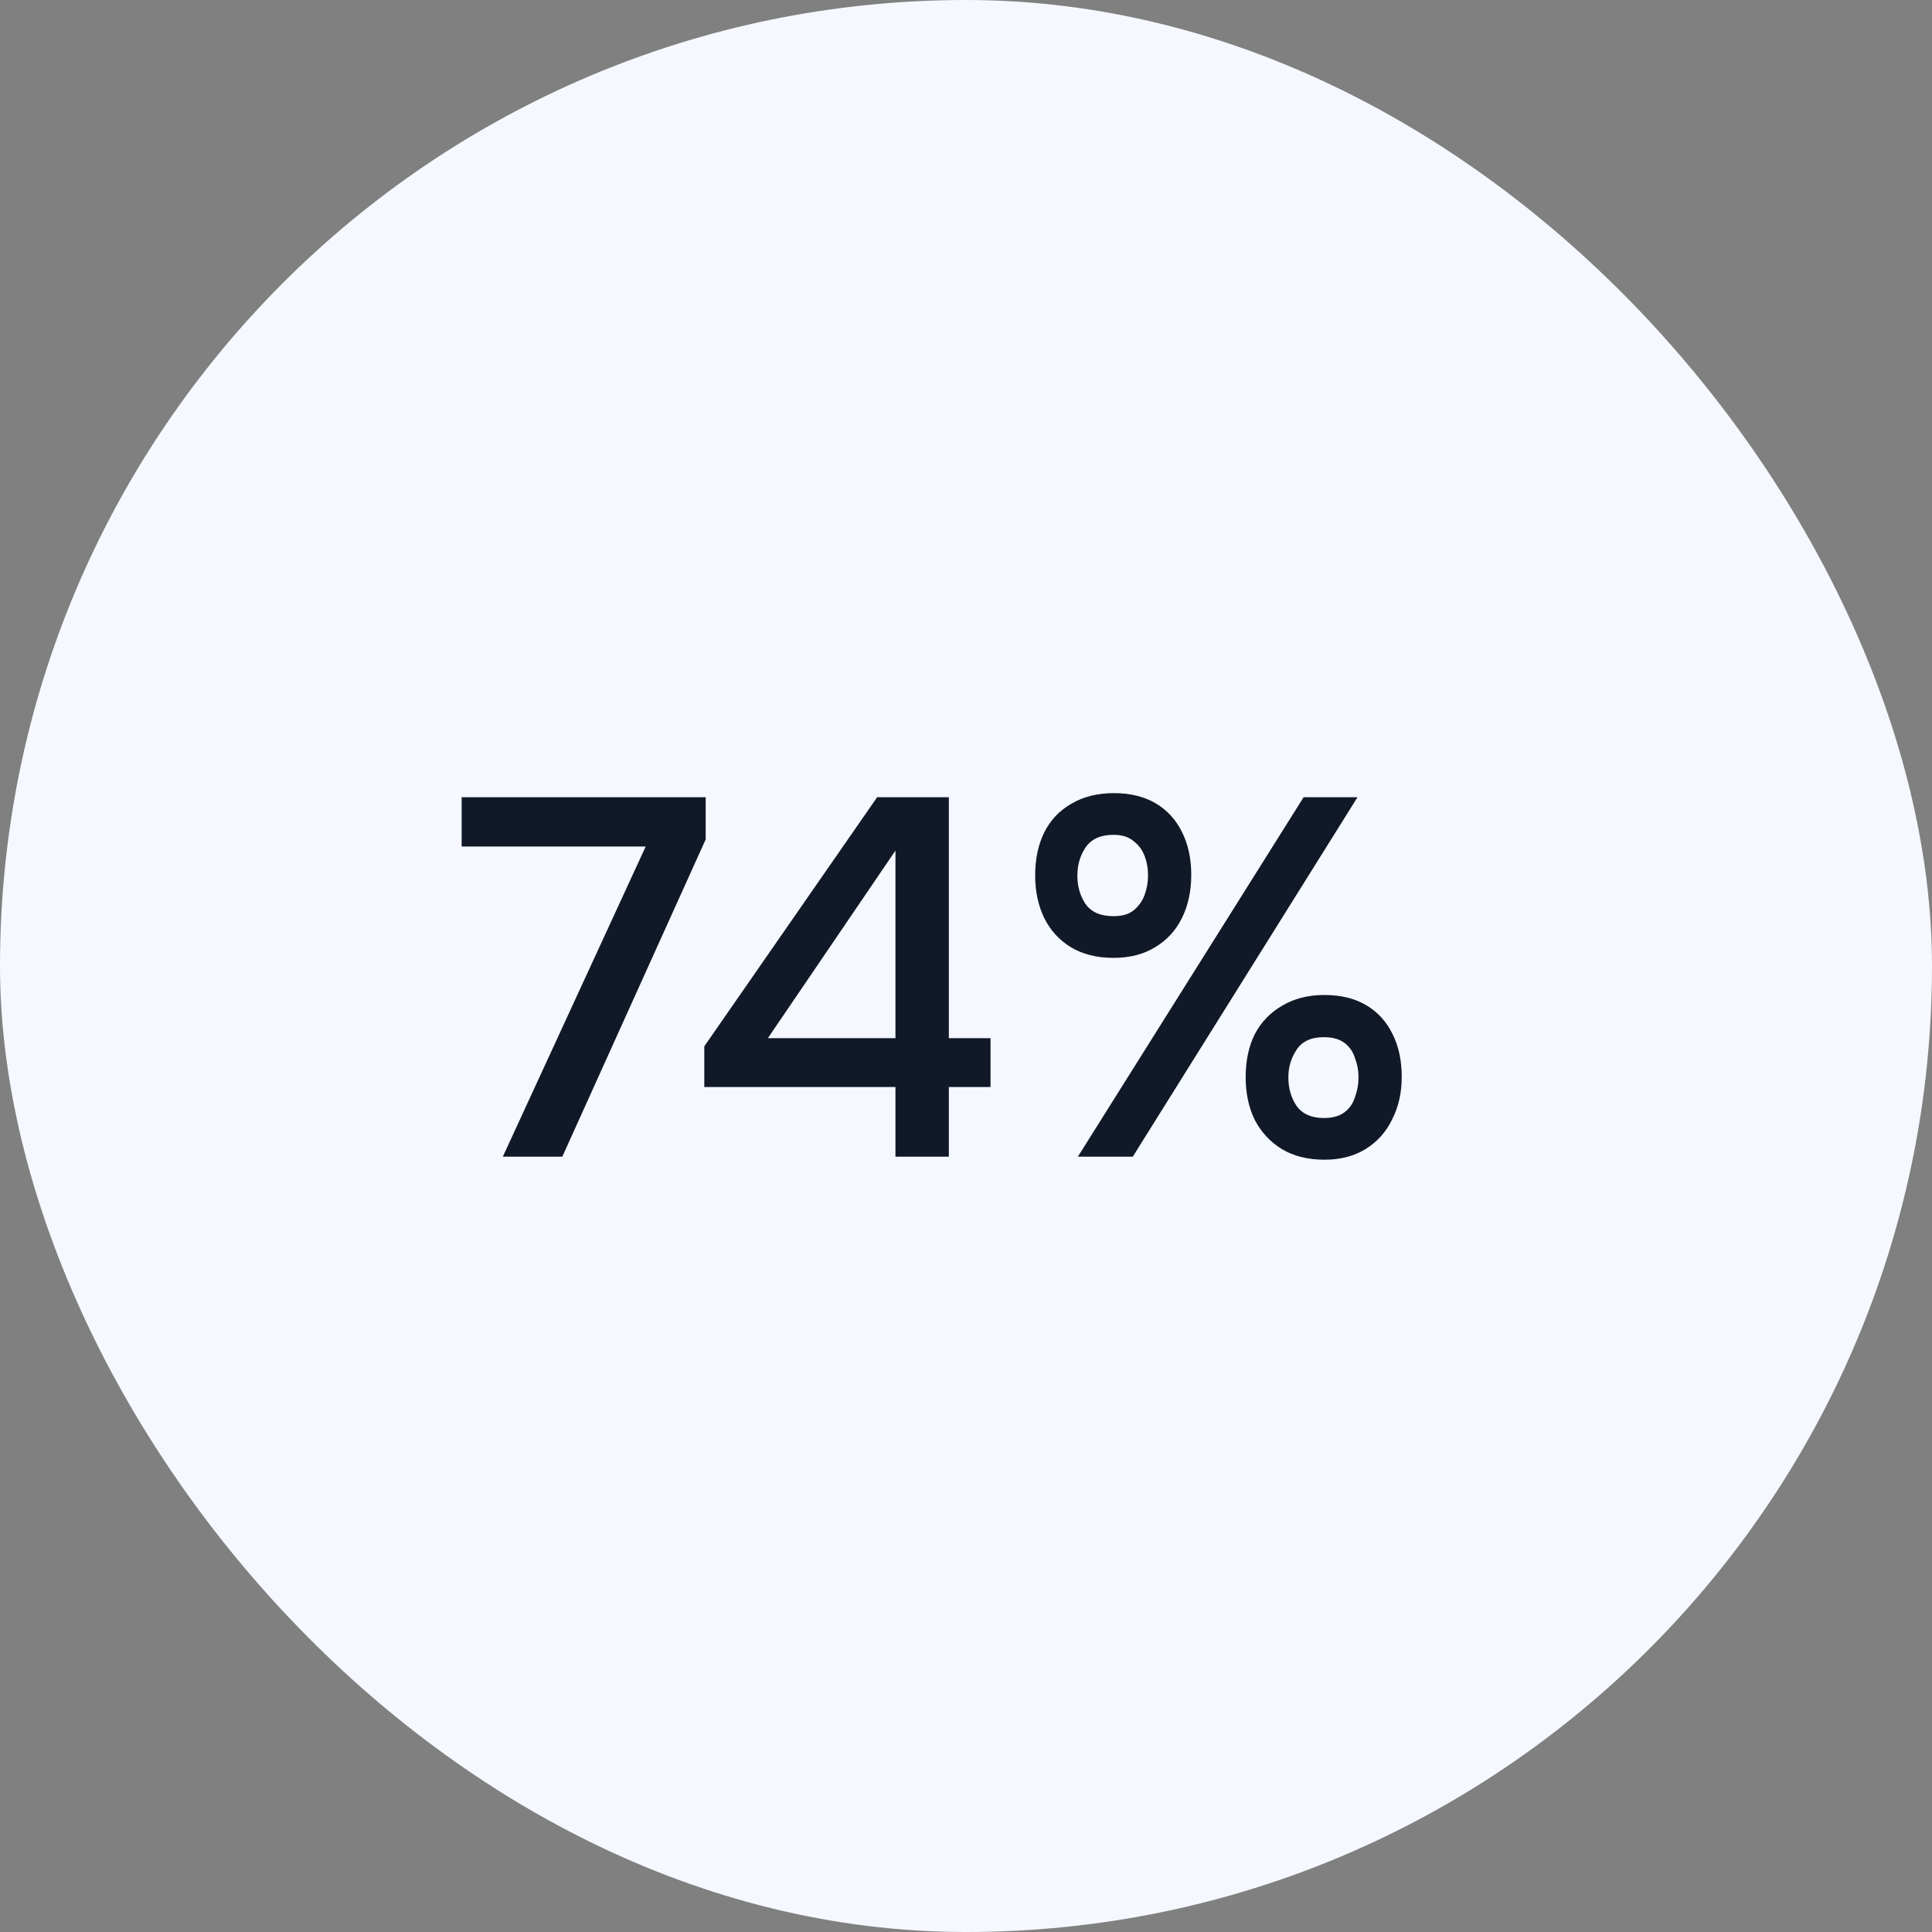
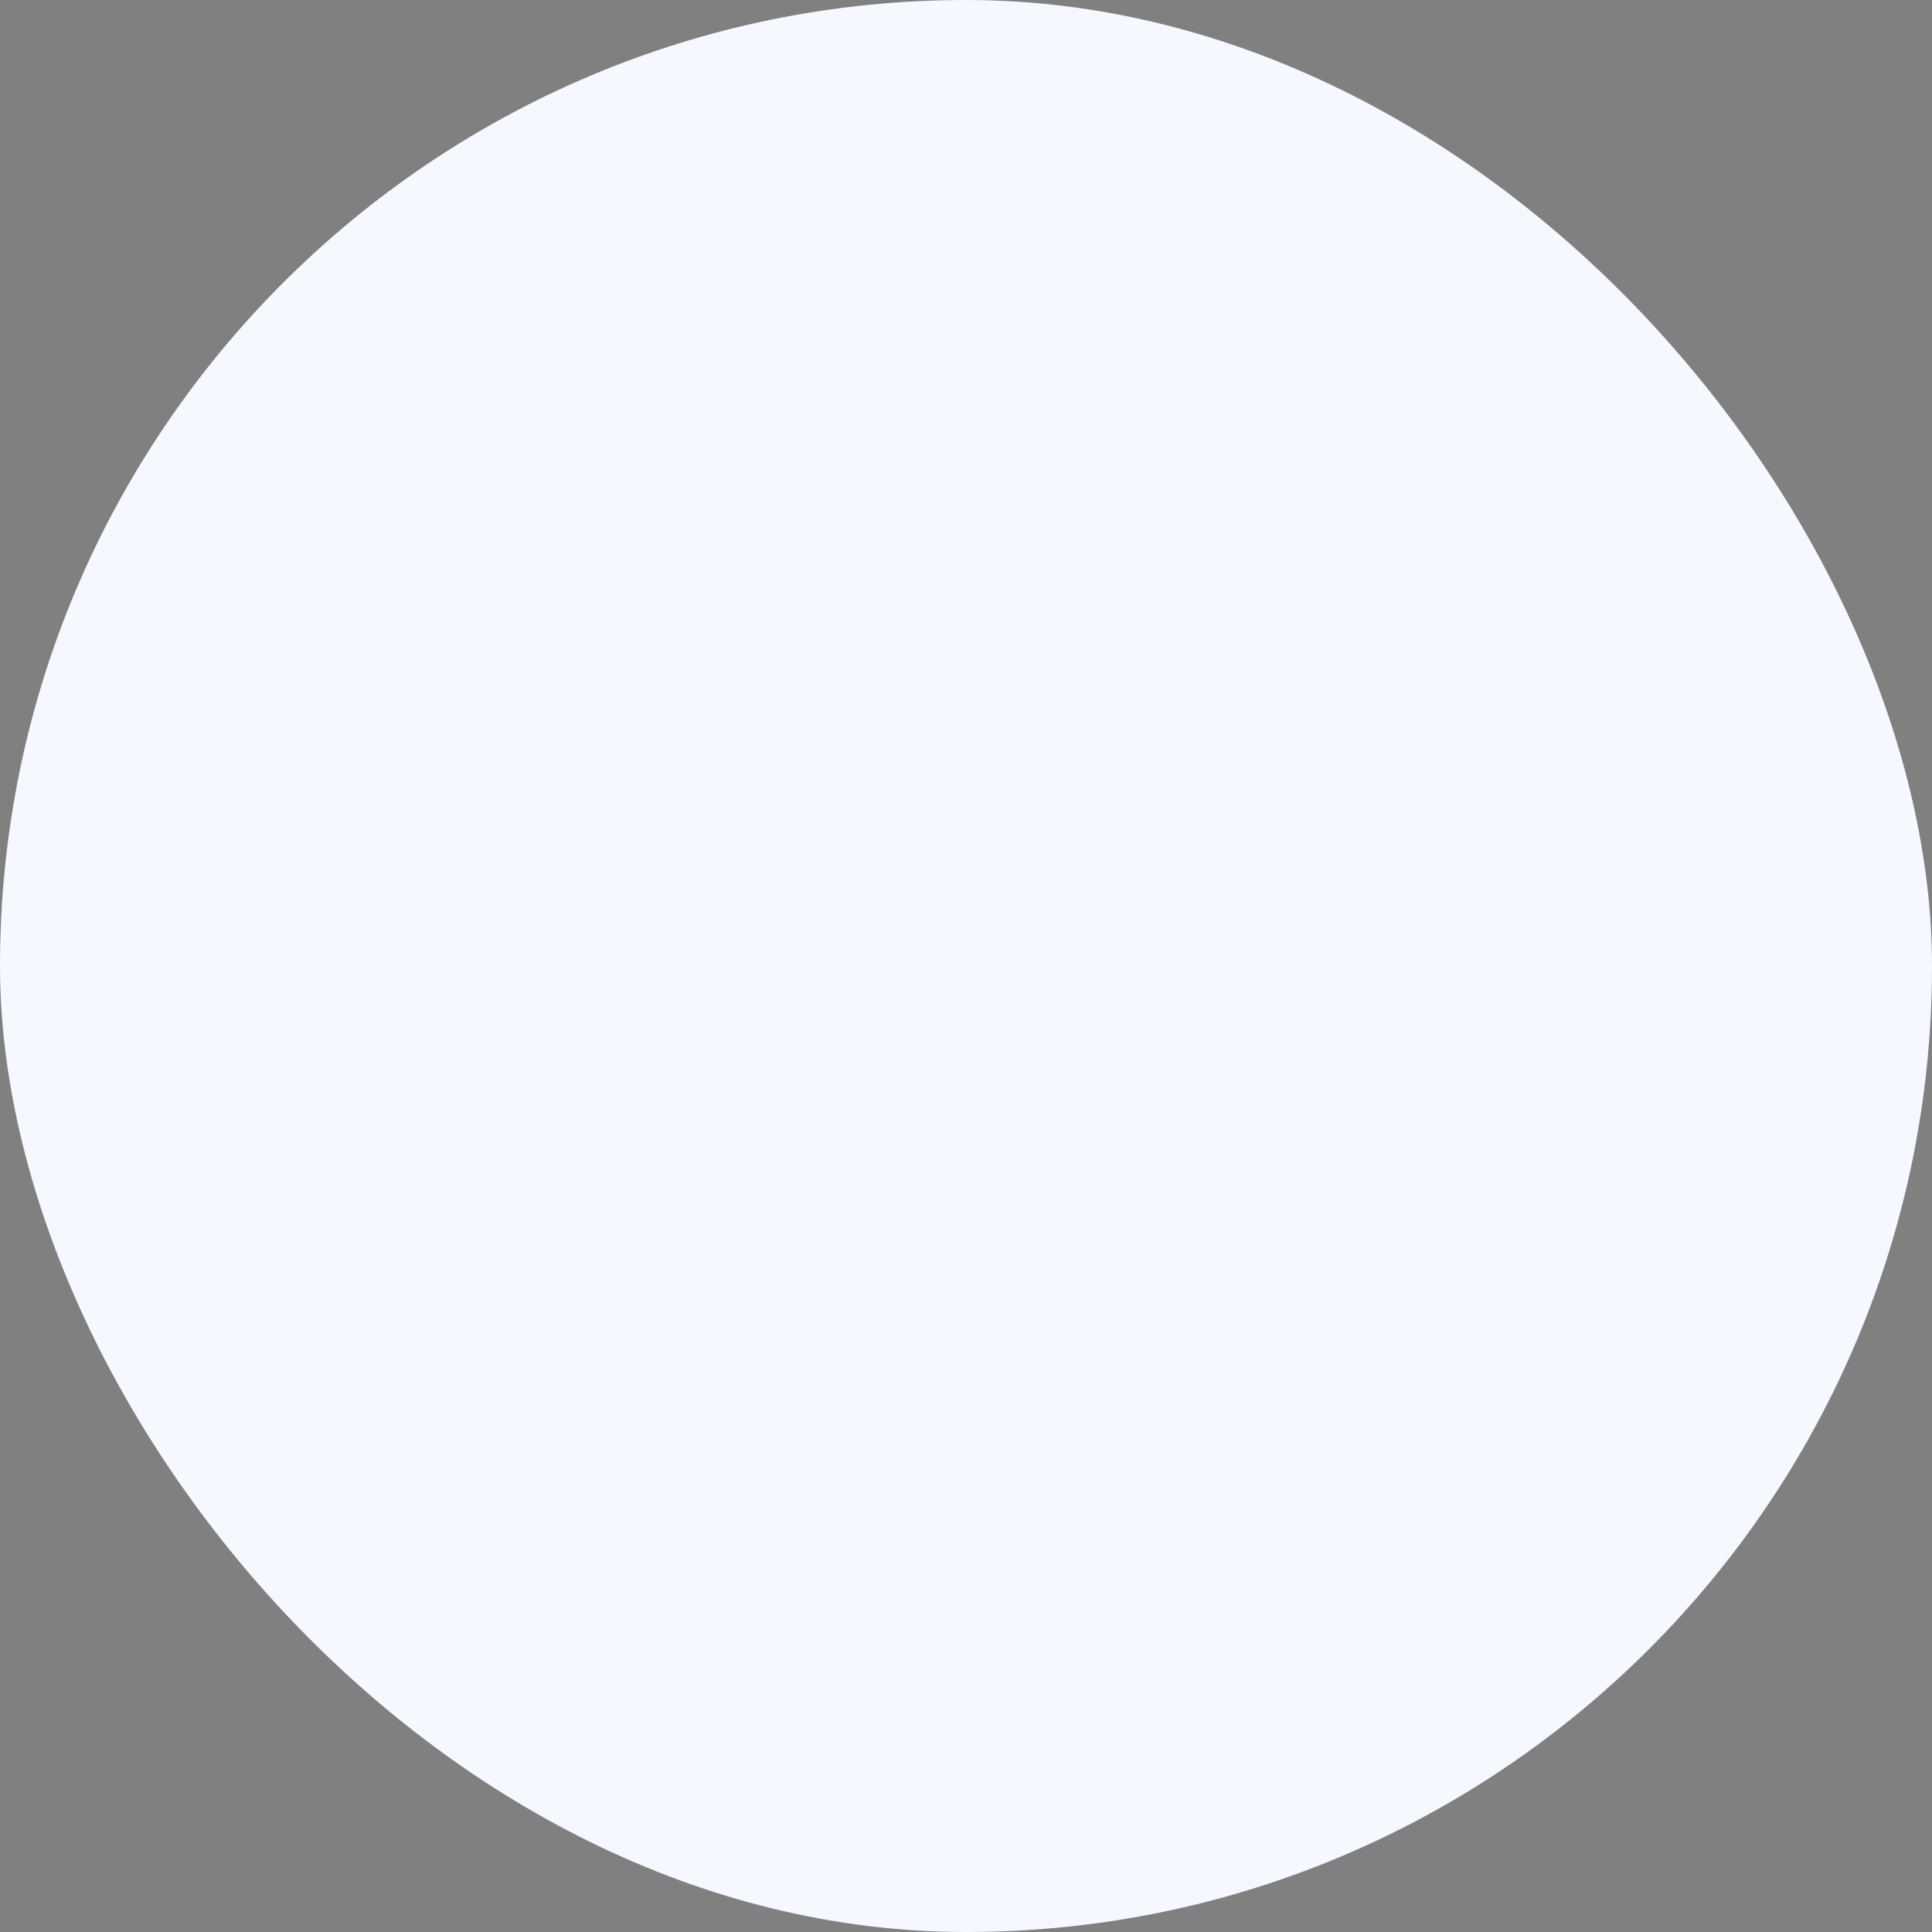
<svg xmlns="http://www.w3.org/2000/svg" width="76" height="76" viewBox="0 0 76 76" fill="none">
  <rect x="0" y="0" width="76" height="76" fill="#808080" stroke="none" />
  <rect width="76" height="76" rx="38" fill="#F5F8FF" />
-   <path d="M19.78 45.5L25.4 33.3H18.16V31.36H27.76V33.02L22.12 45.5H19.78ZM35.225 45.5V42.76H27.705V41.16L34.505 31.36H37.325V40.84H38.965V42.76H37.325V45.5H35.225ZM30.205 40.84H35.225V33.46L30.205 40.84ZM42.401 45.5L51.281 31.36H53.401L44.561 45.5H42.401ZM52.101 45.62C51.448 45.62 50.888 45.48 50.421 45.2C49.968 44.92 49.614 44.54 49.361 44.06C49.121 43.567 49.001 43.007 49.001 42.38C49.001 41.727 49.121 41.16 49.361 40.68C49.614 40.2 49.974 39.827 50.441 39.56C50.908 39.28 51.461 39.14 52.101 39.14C52.741 39.14 53.288 39.273 53.741 39.54C54.194 39.807 54.541 40.187 54.781 40.68C55.021 41.16 55.141 41.72 55.141 42.36C55.141 42.987 55.014 43.547 54.761 44.04C54.521 44.533 54.174 44.92 53.721 45.2C53.268 45.48 52.728 45.62 52.101 45.62ZM52.081 43.98C52.414 43.98 52.681 43.907 52.881 43.76C53.081 43.613 53.221 43.413 53.301 43.16C53.394 42.907 53.441 42.647 53.441 42.38C53.441 42.113 53.394 41.86 53.301 41.62C53.221 41.367 53.081 41.167 52.881 41.02C52.681 40.873 52.414 40.8 52.081 40.8C51.574 40.8 51.214 40.967 51.001 41.3C50.788 41.62 50.681 41.98 50.681 42.38C50.681 42.807 50.788 43.18 51.001 43.5C51.228 43.82 51.588 43.98 52.081 43.98ZM43.801 37.68C43.148 37.68 42.588 37.54 42.121 37.26C41.668 36.98 41.321 36.6 41.081 36.12C40.841 35.627 40.721 35.067 40.721 34.44C40.721 33.787 40.841 33.22 41.081 32.74C41.321 32.26 41.674 31.887 42.141 31.62C42.608 31.34 43.168 31.2 43.821 31.2C44.461 31.2 45.008 31.333 45.461 31.6C45.914 31.867 46.261 32.247 46.501 32.74C46.741 33.22 46.861 33.78 46.861 34.42C46.861 35.047 46.741 35.607 46.501 36.1C46.261 36.593 45.908 36.98 45.441 37.26C44.988 37.54 44.441 37.68 43.801 37.68ZM43.801 36.04C44.134 36.04 44.394 35.967 44.581 35.82C44.781 35.66 44.928 35.46 45.021 35.22C45.114 34.967 45.161 34.707 45.161 34.44C45.161 34.16 45.114 33.9 45.021 33.66C44.928 33.42 44.781 33.227 44.581 33.08C44.394 32.92 44.134 32.84 43.801 32.84C43.294 32.84 42.928 33.007 42.701 33.34C42.488 33.66 42.381 34.027 42.381 34.44C42.381 34.867 42.488 35.24 42.701 35.56C42.928 35.88 43.294 36.04 43.801 36.04Z" fill="#111928" />
</svg>